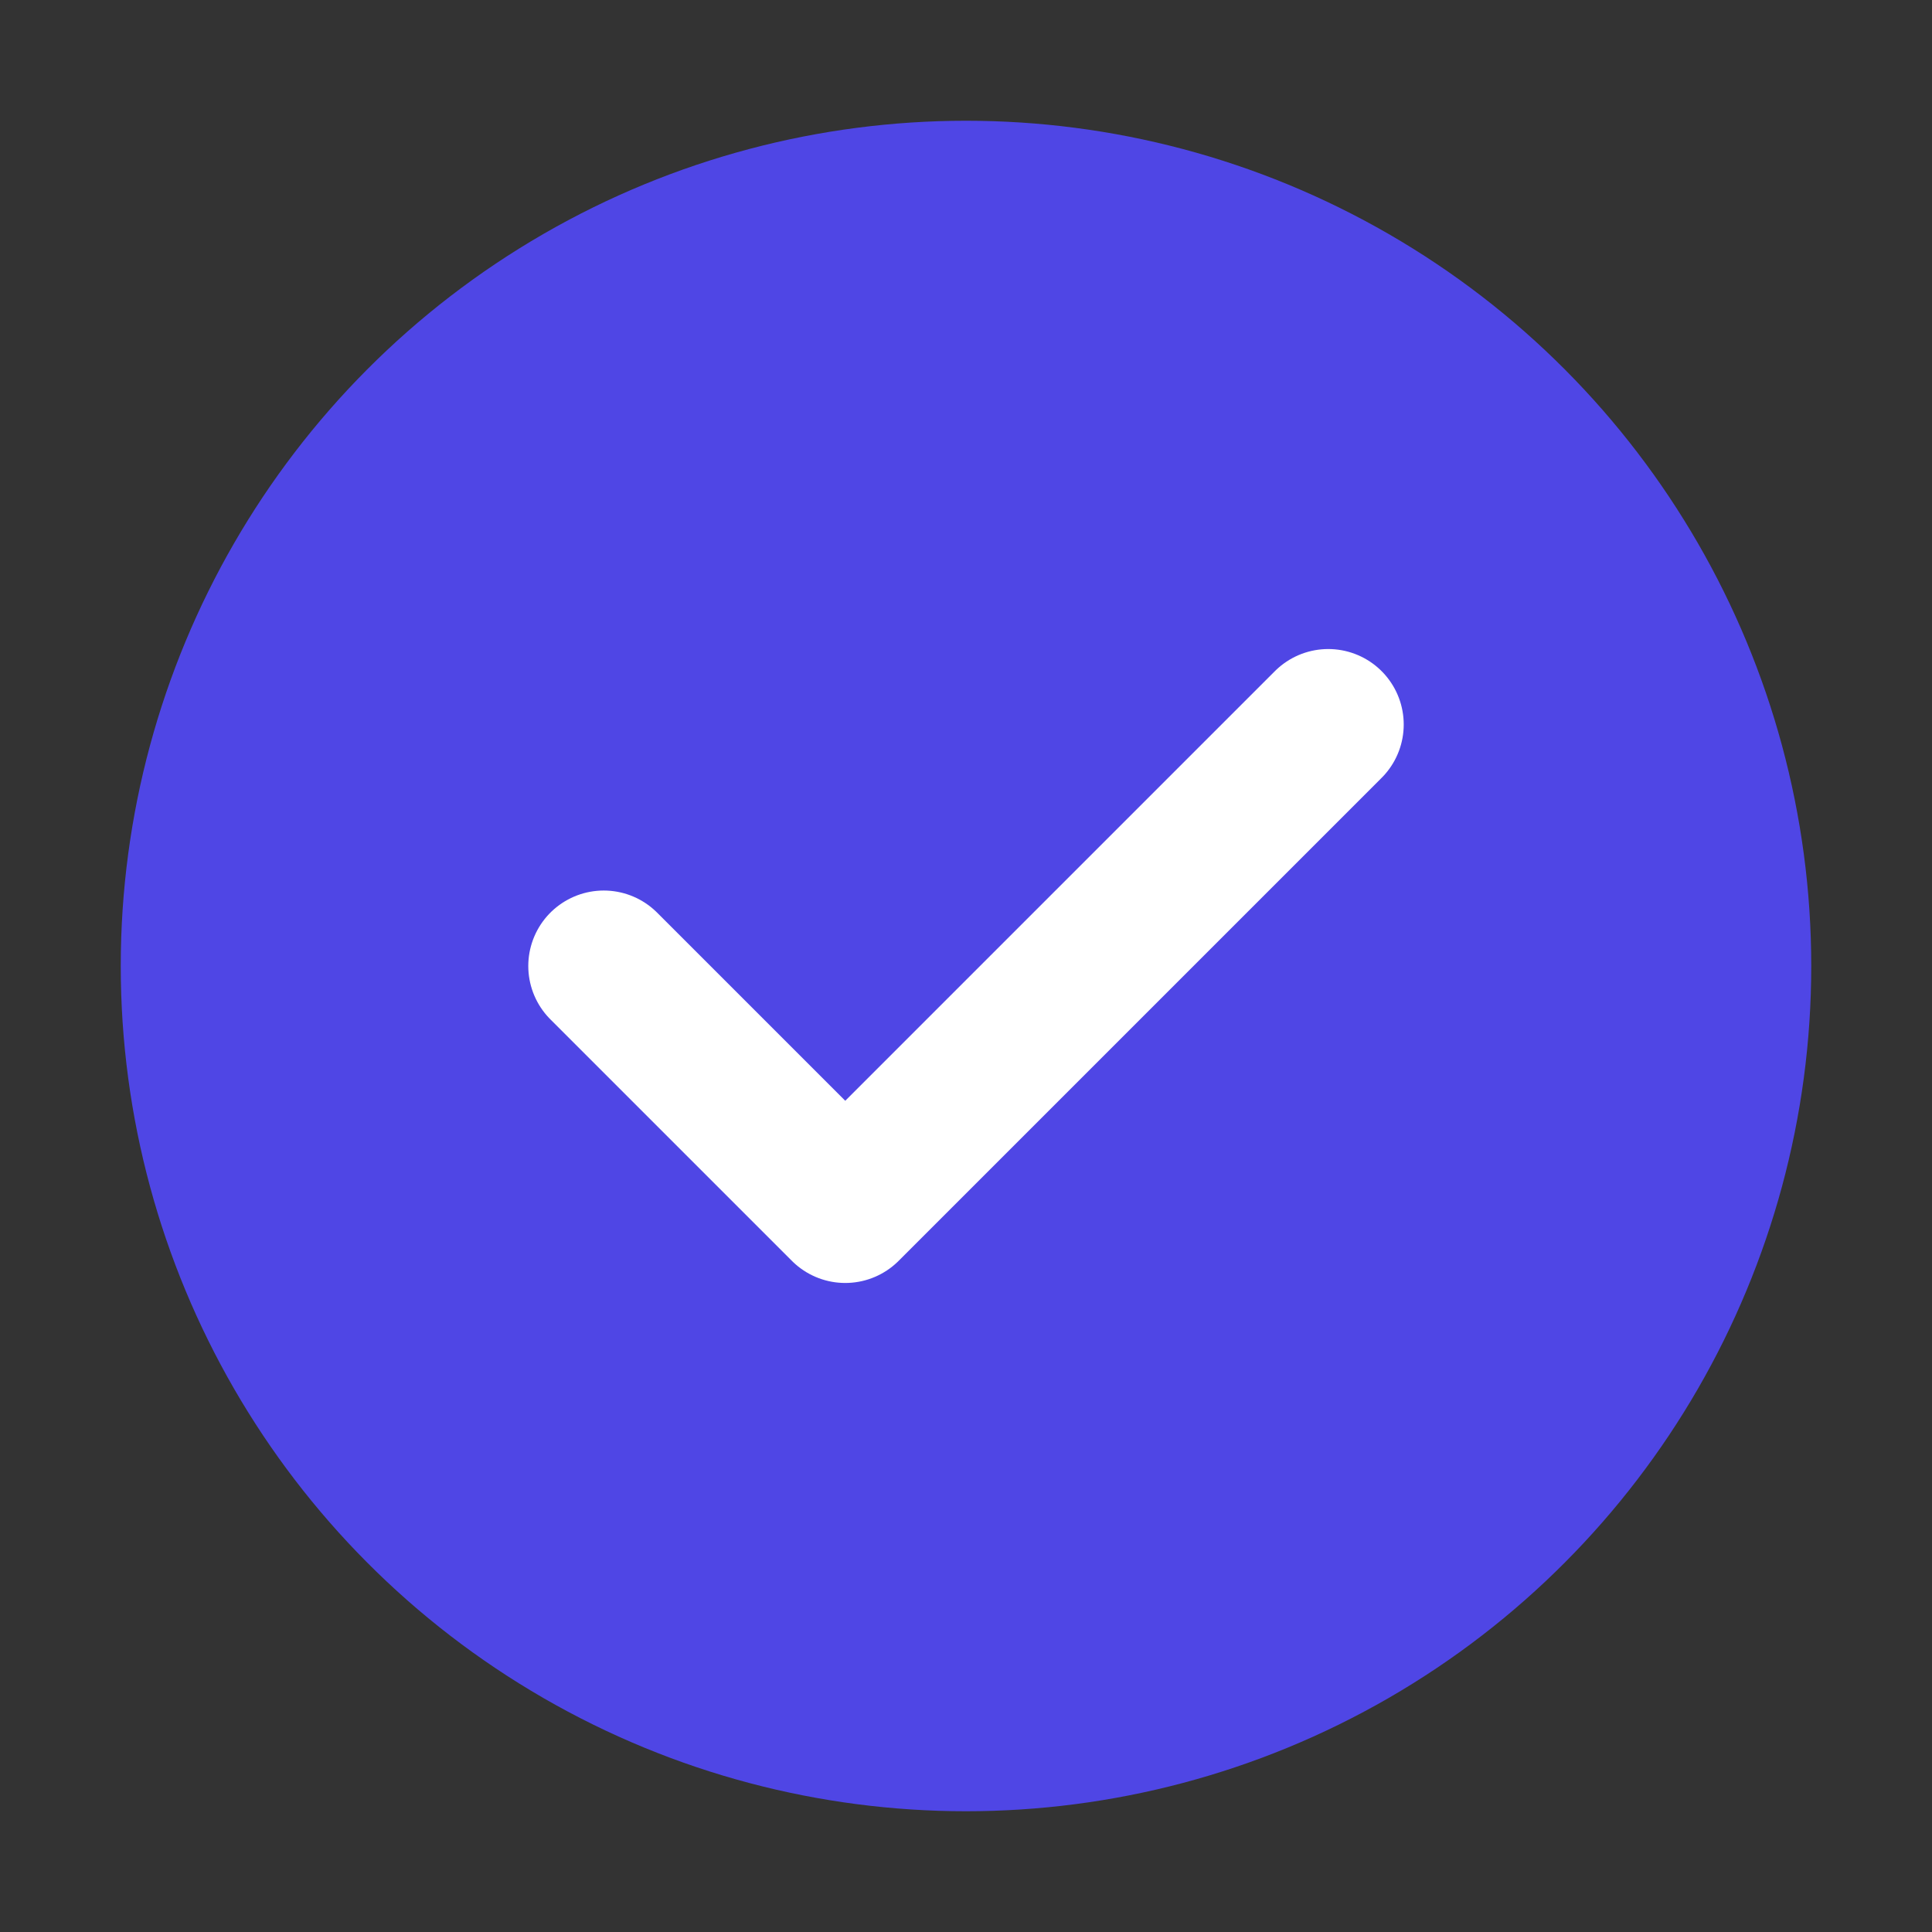
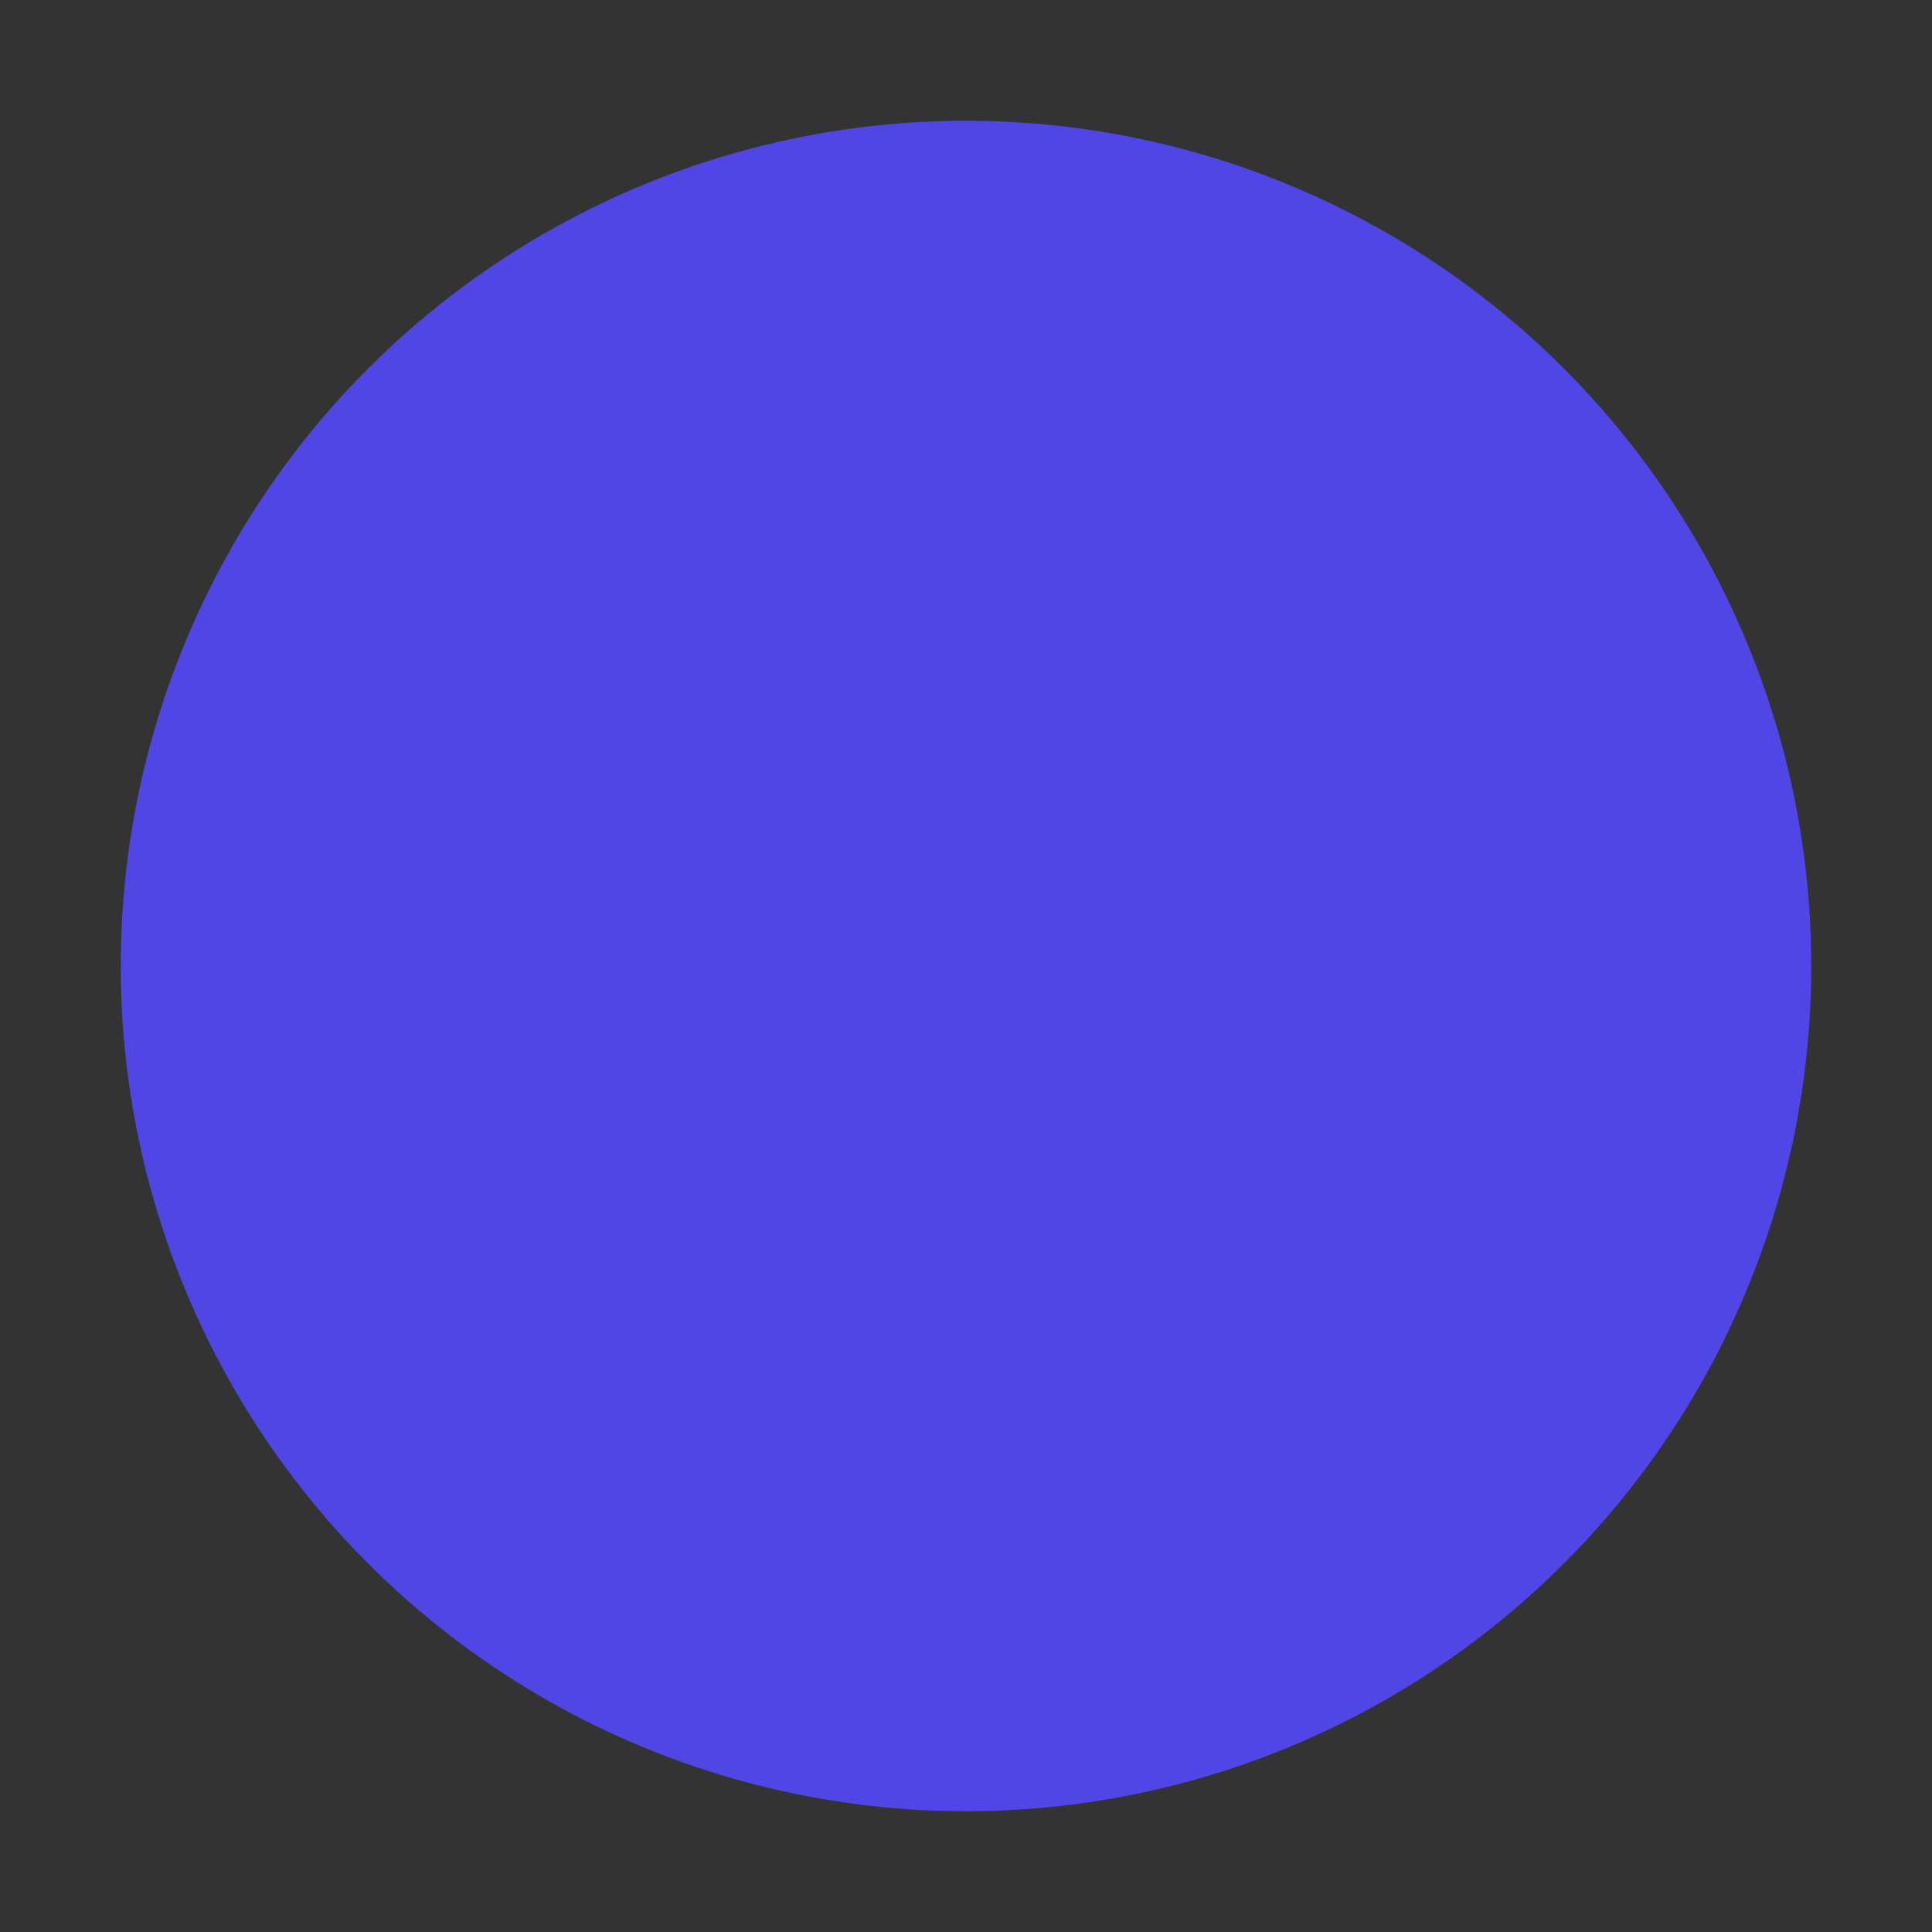
<svg xmlns="http://www.w3.org/2000/svg" width="32" height="32" viewBox="0 0 32 32" fill="none">
  <rect x="0" y="0" width="32" height="32" fill="#333333" stroke="none" />
  <circle cx="16" cy="16" r="14" fill="#4F46E5" />
-   <path d="M10 16L14 20L22 12" stroke="white" stroke-width="2.5" stroke-linecap="round" stroke-linejoin="round" />
</svg>